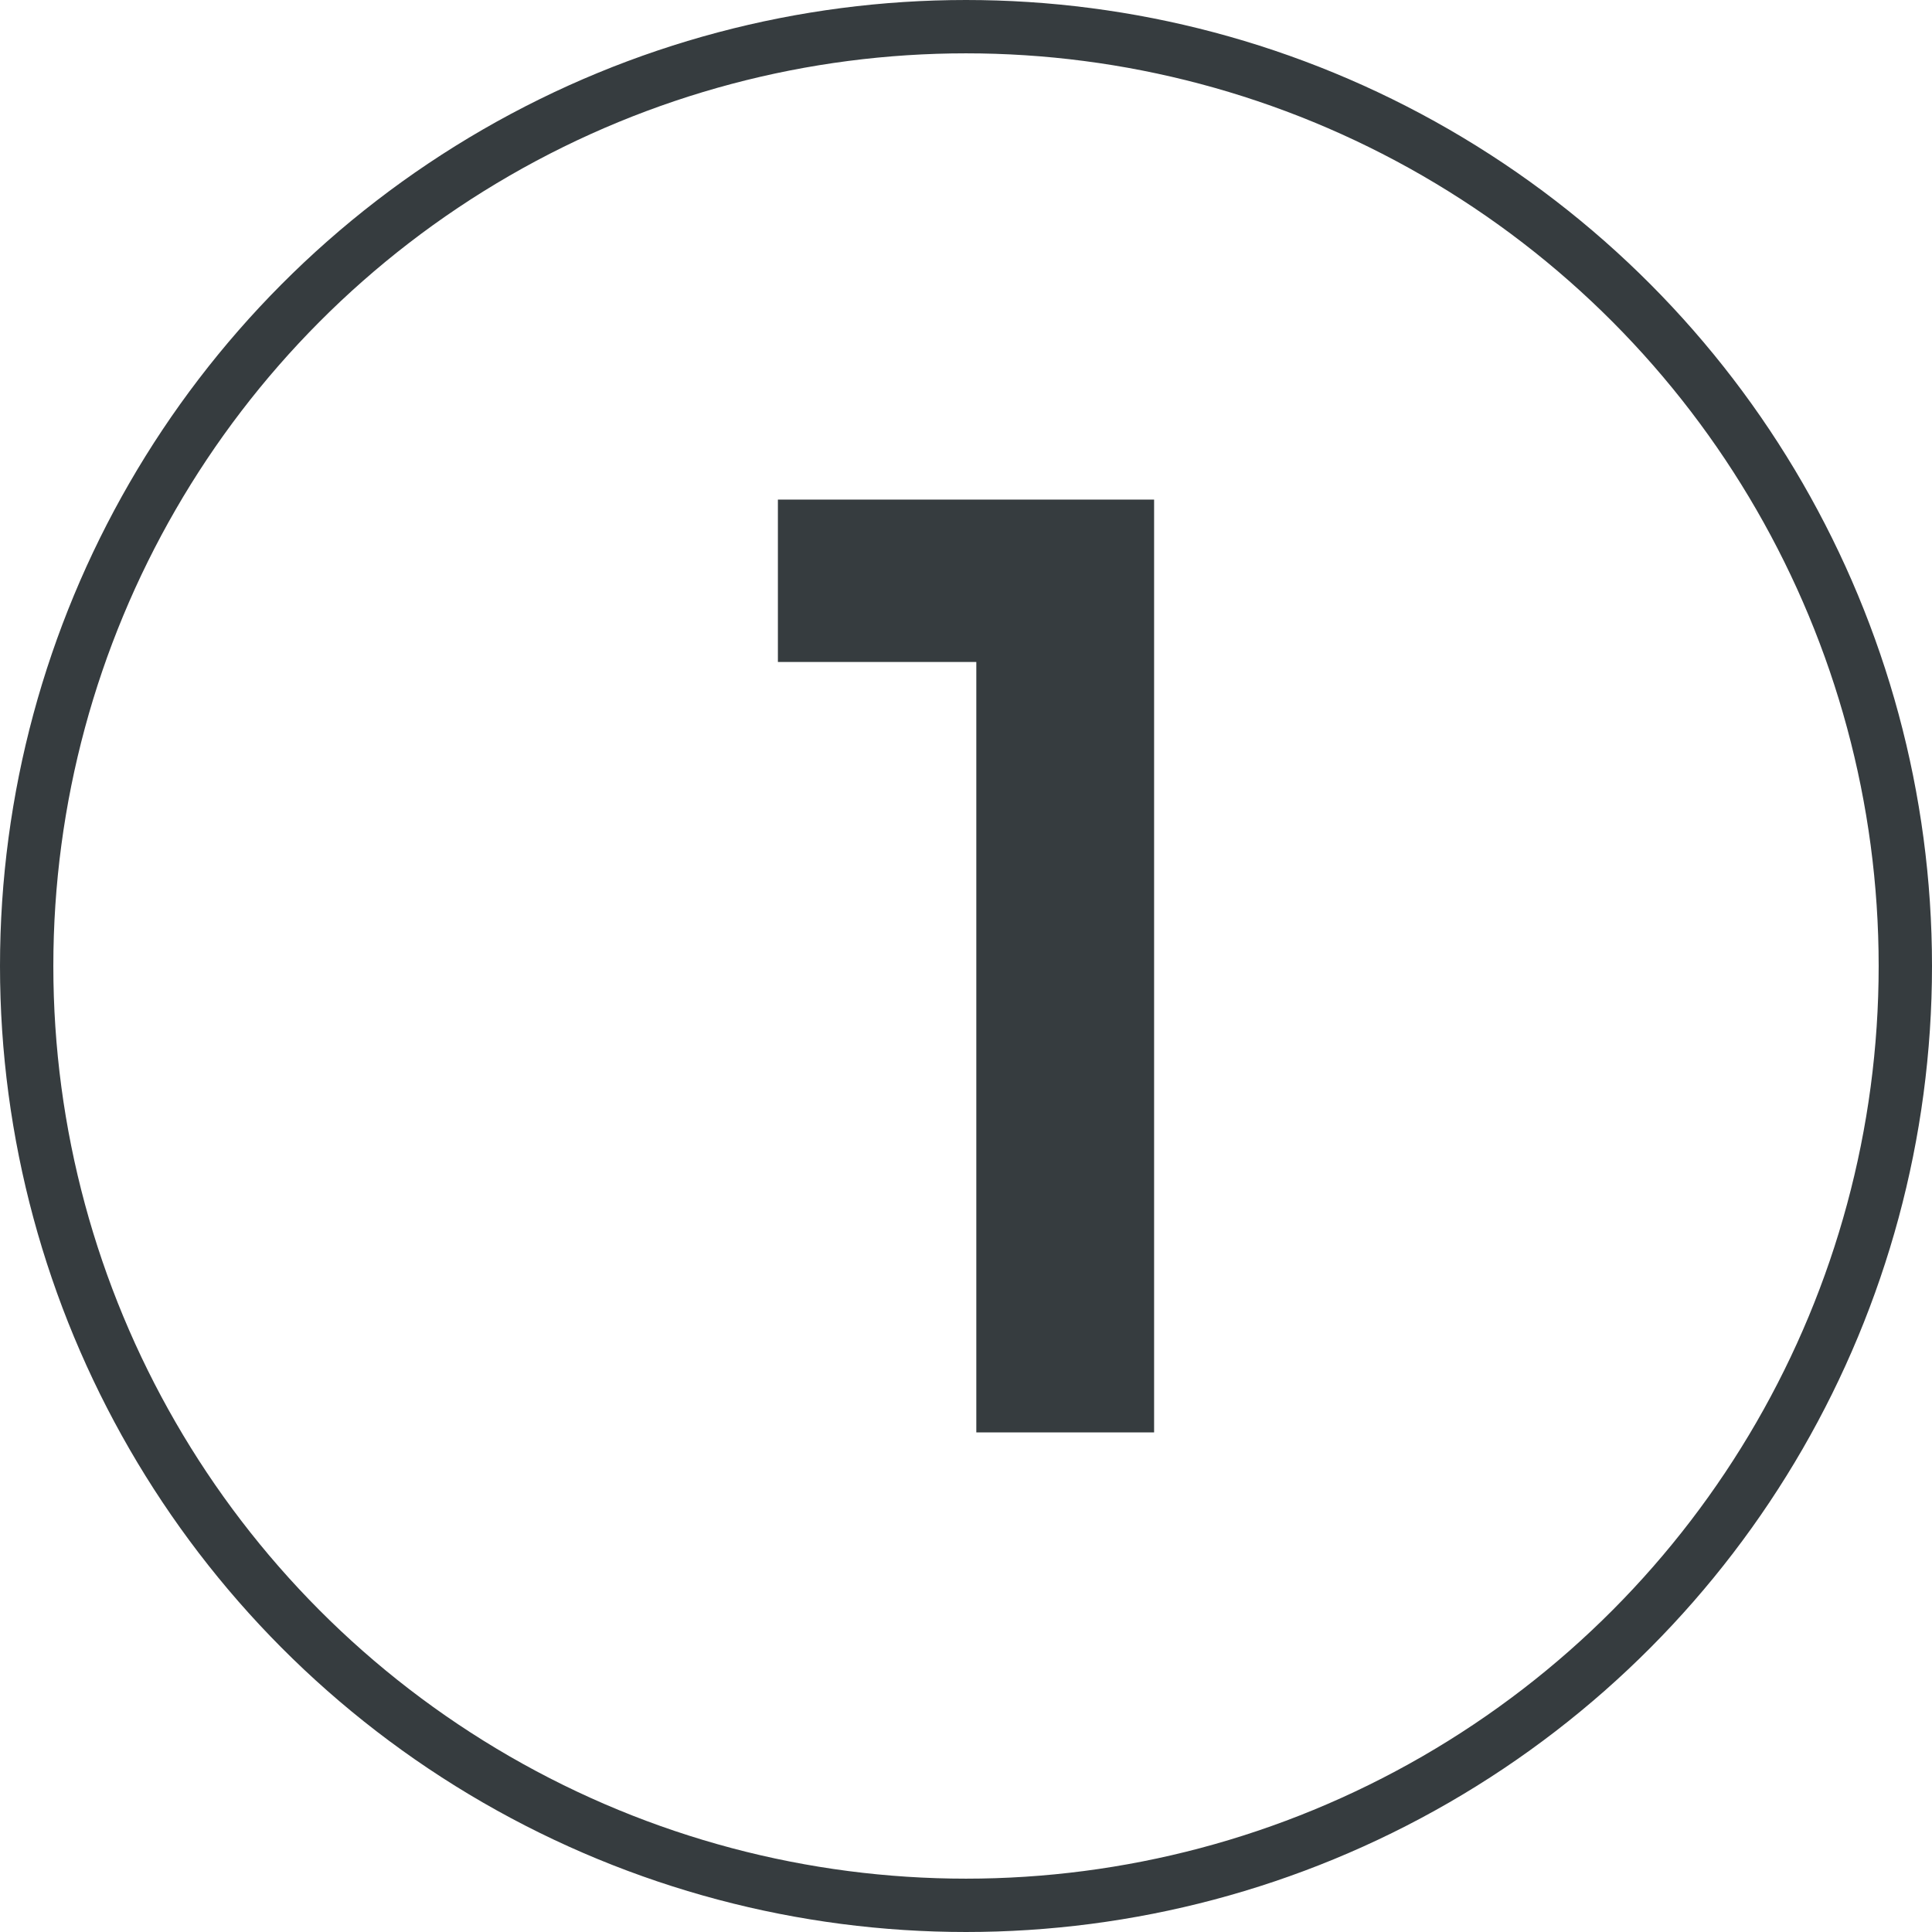
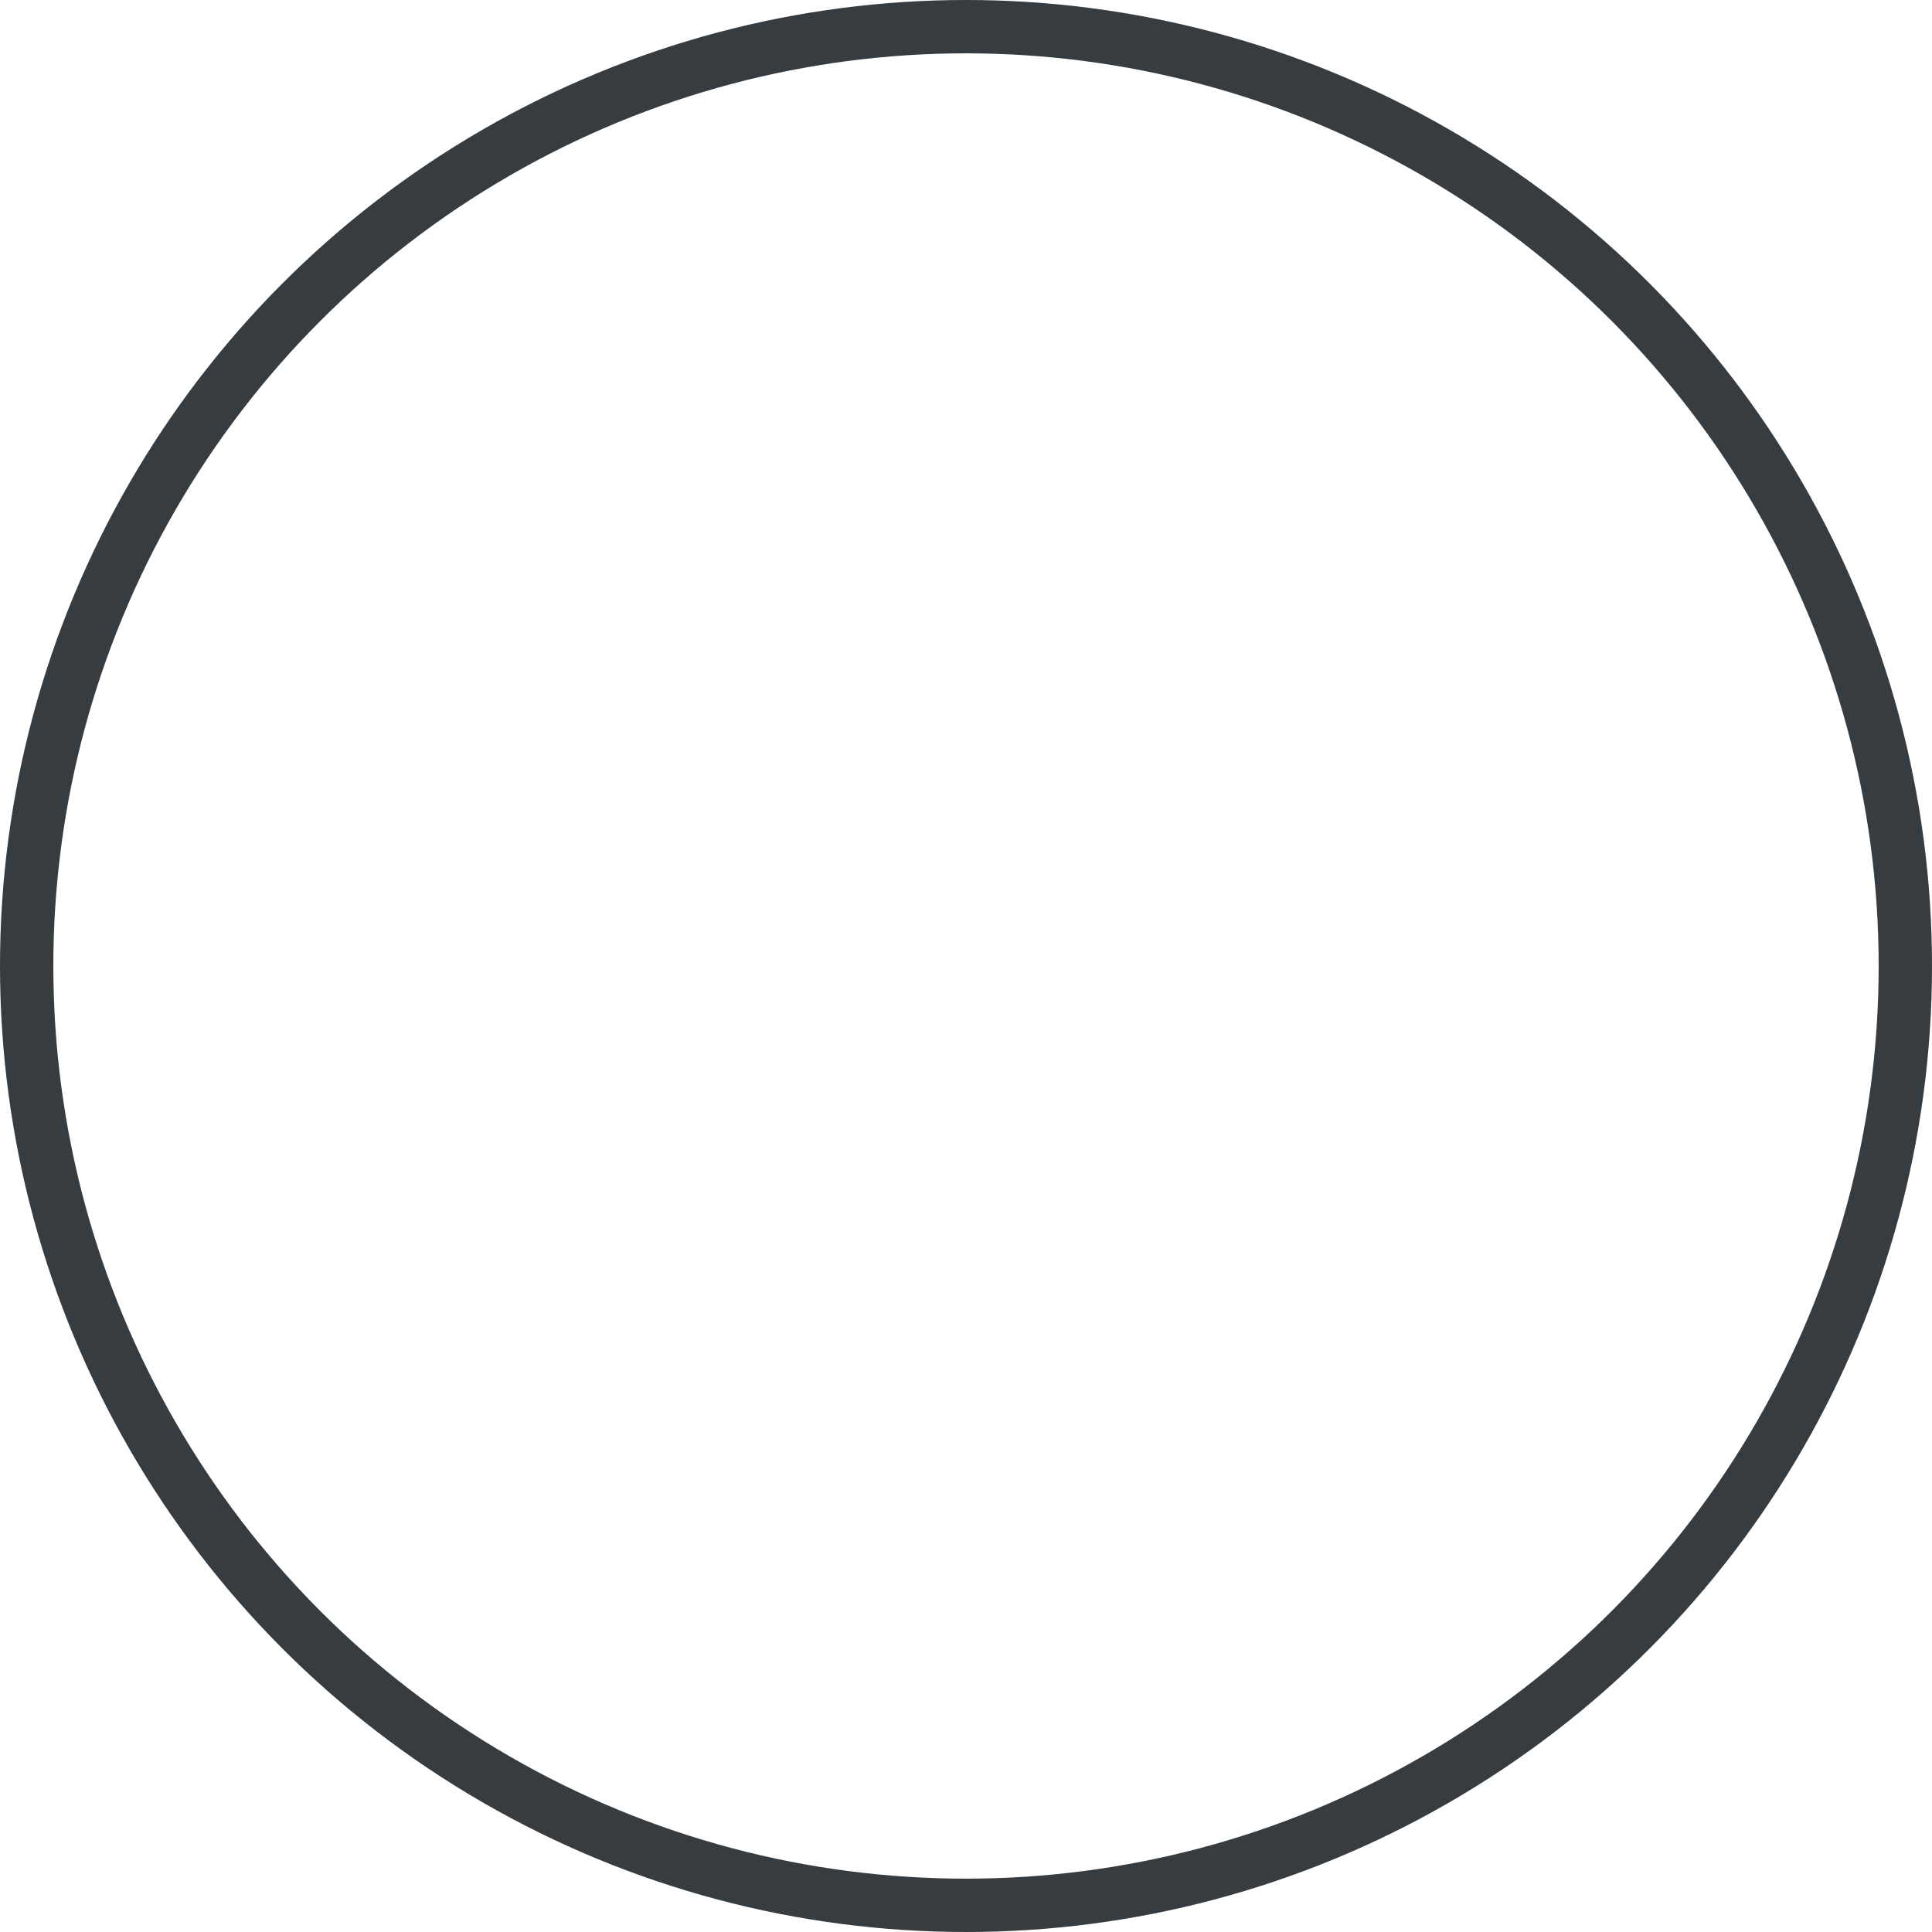
<svg xmlns="http://www.w3.org/2000/svg" viewBox="0 0 326 326">
  <defs>
    <style>.cls-1{fill:none;}.cls-1,.cls-2{stroke:#363c3f;stroke-miterlimit:10;stroke-width:9px;}.cls-2{fill:#363c3f;}</style>
  </defs>
  <g id="Livello_2" data-name="Livello 2">
    <g id="Livello_1-2" data-name="Livello 1">
      <circle class="cls-1" cx="163" cy="163" r="158.5" />
-       <path class="cls-2" d="M190.24,88.8V237.2h-21v-130H135.76V88.8Z" />
    </g>
  </g>
</svg>